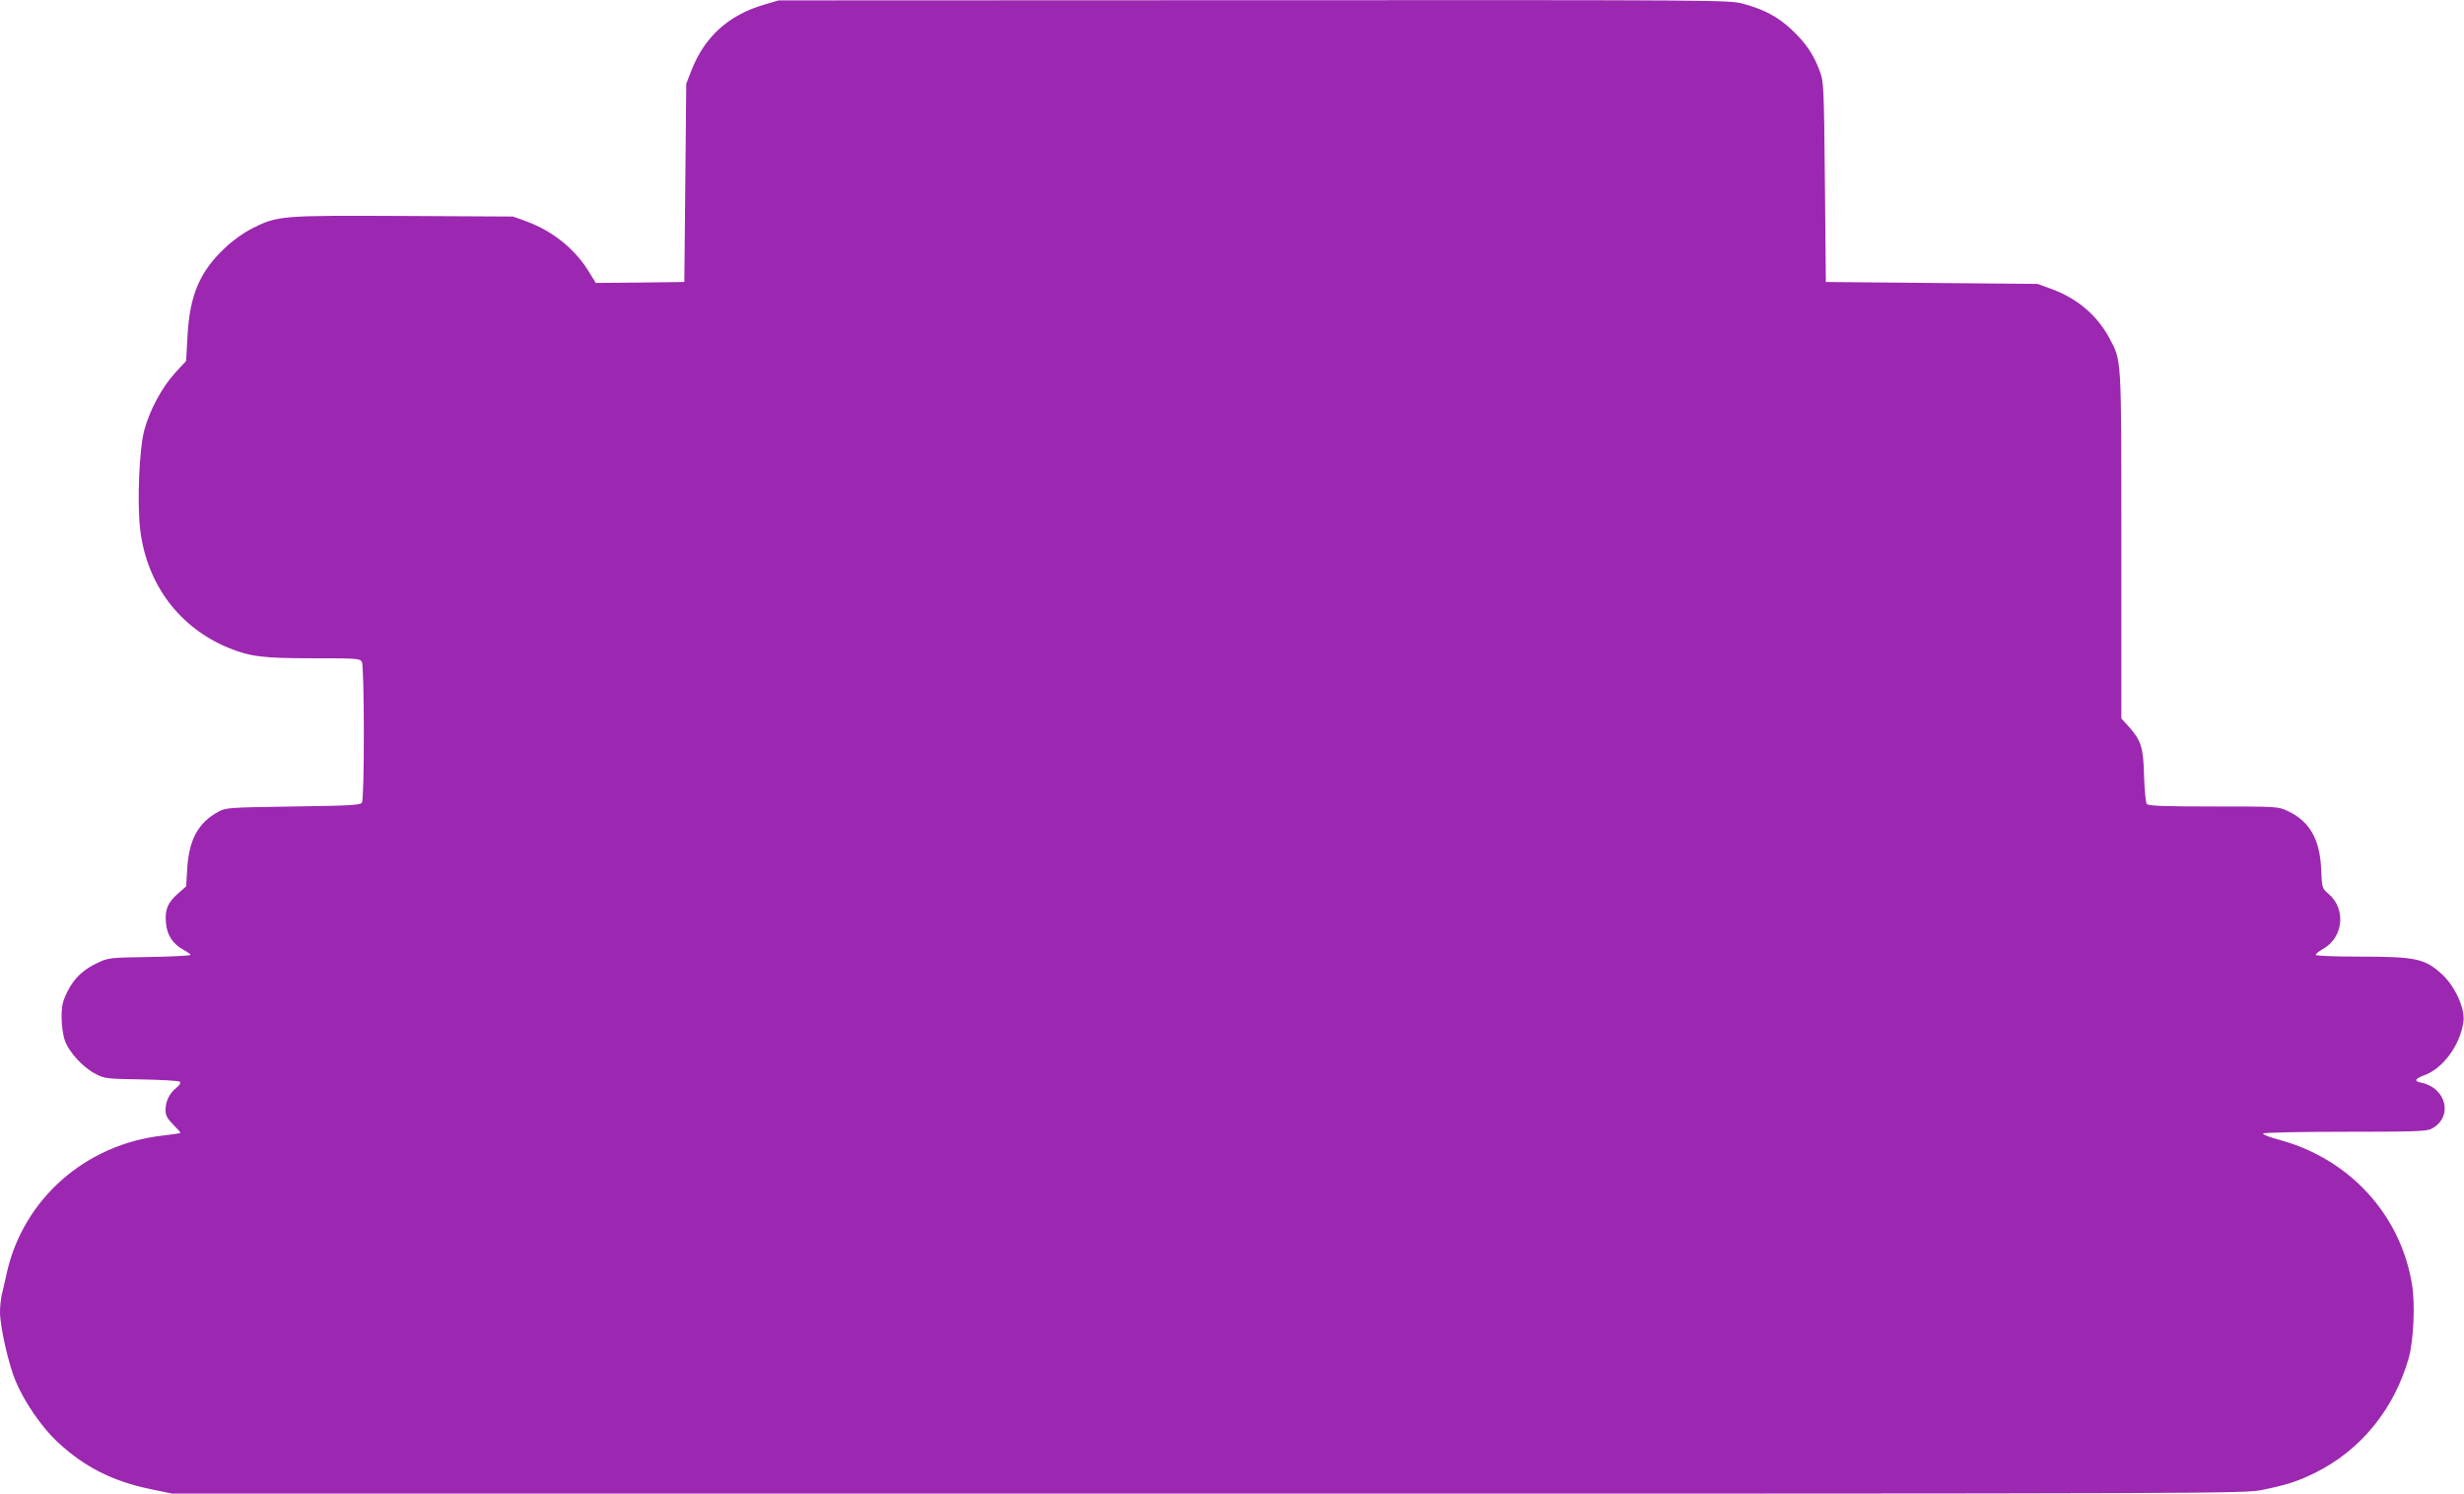
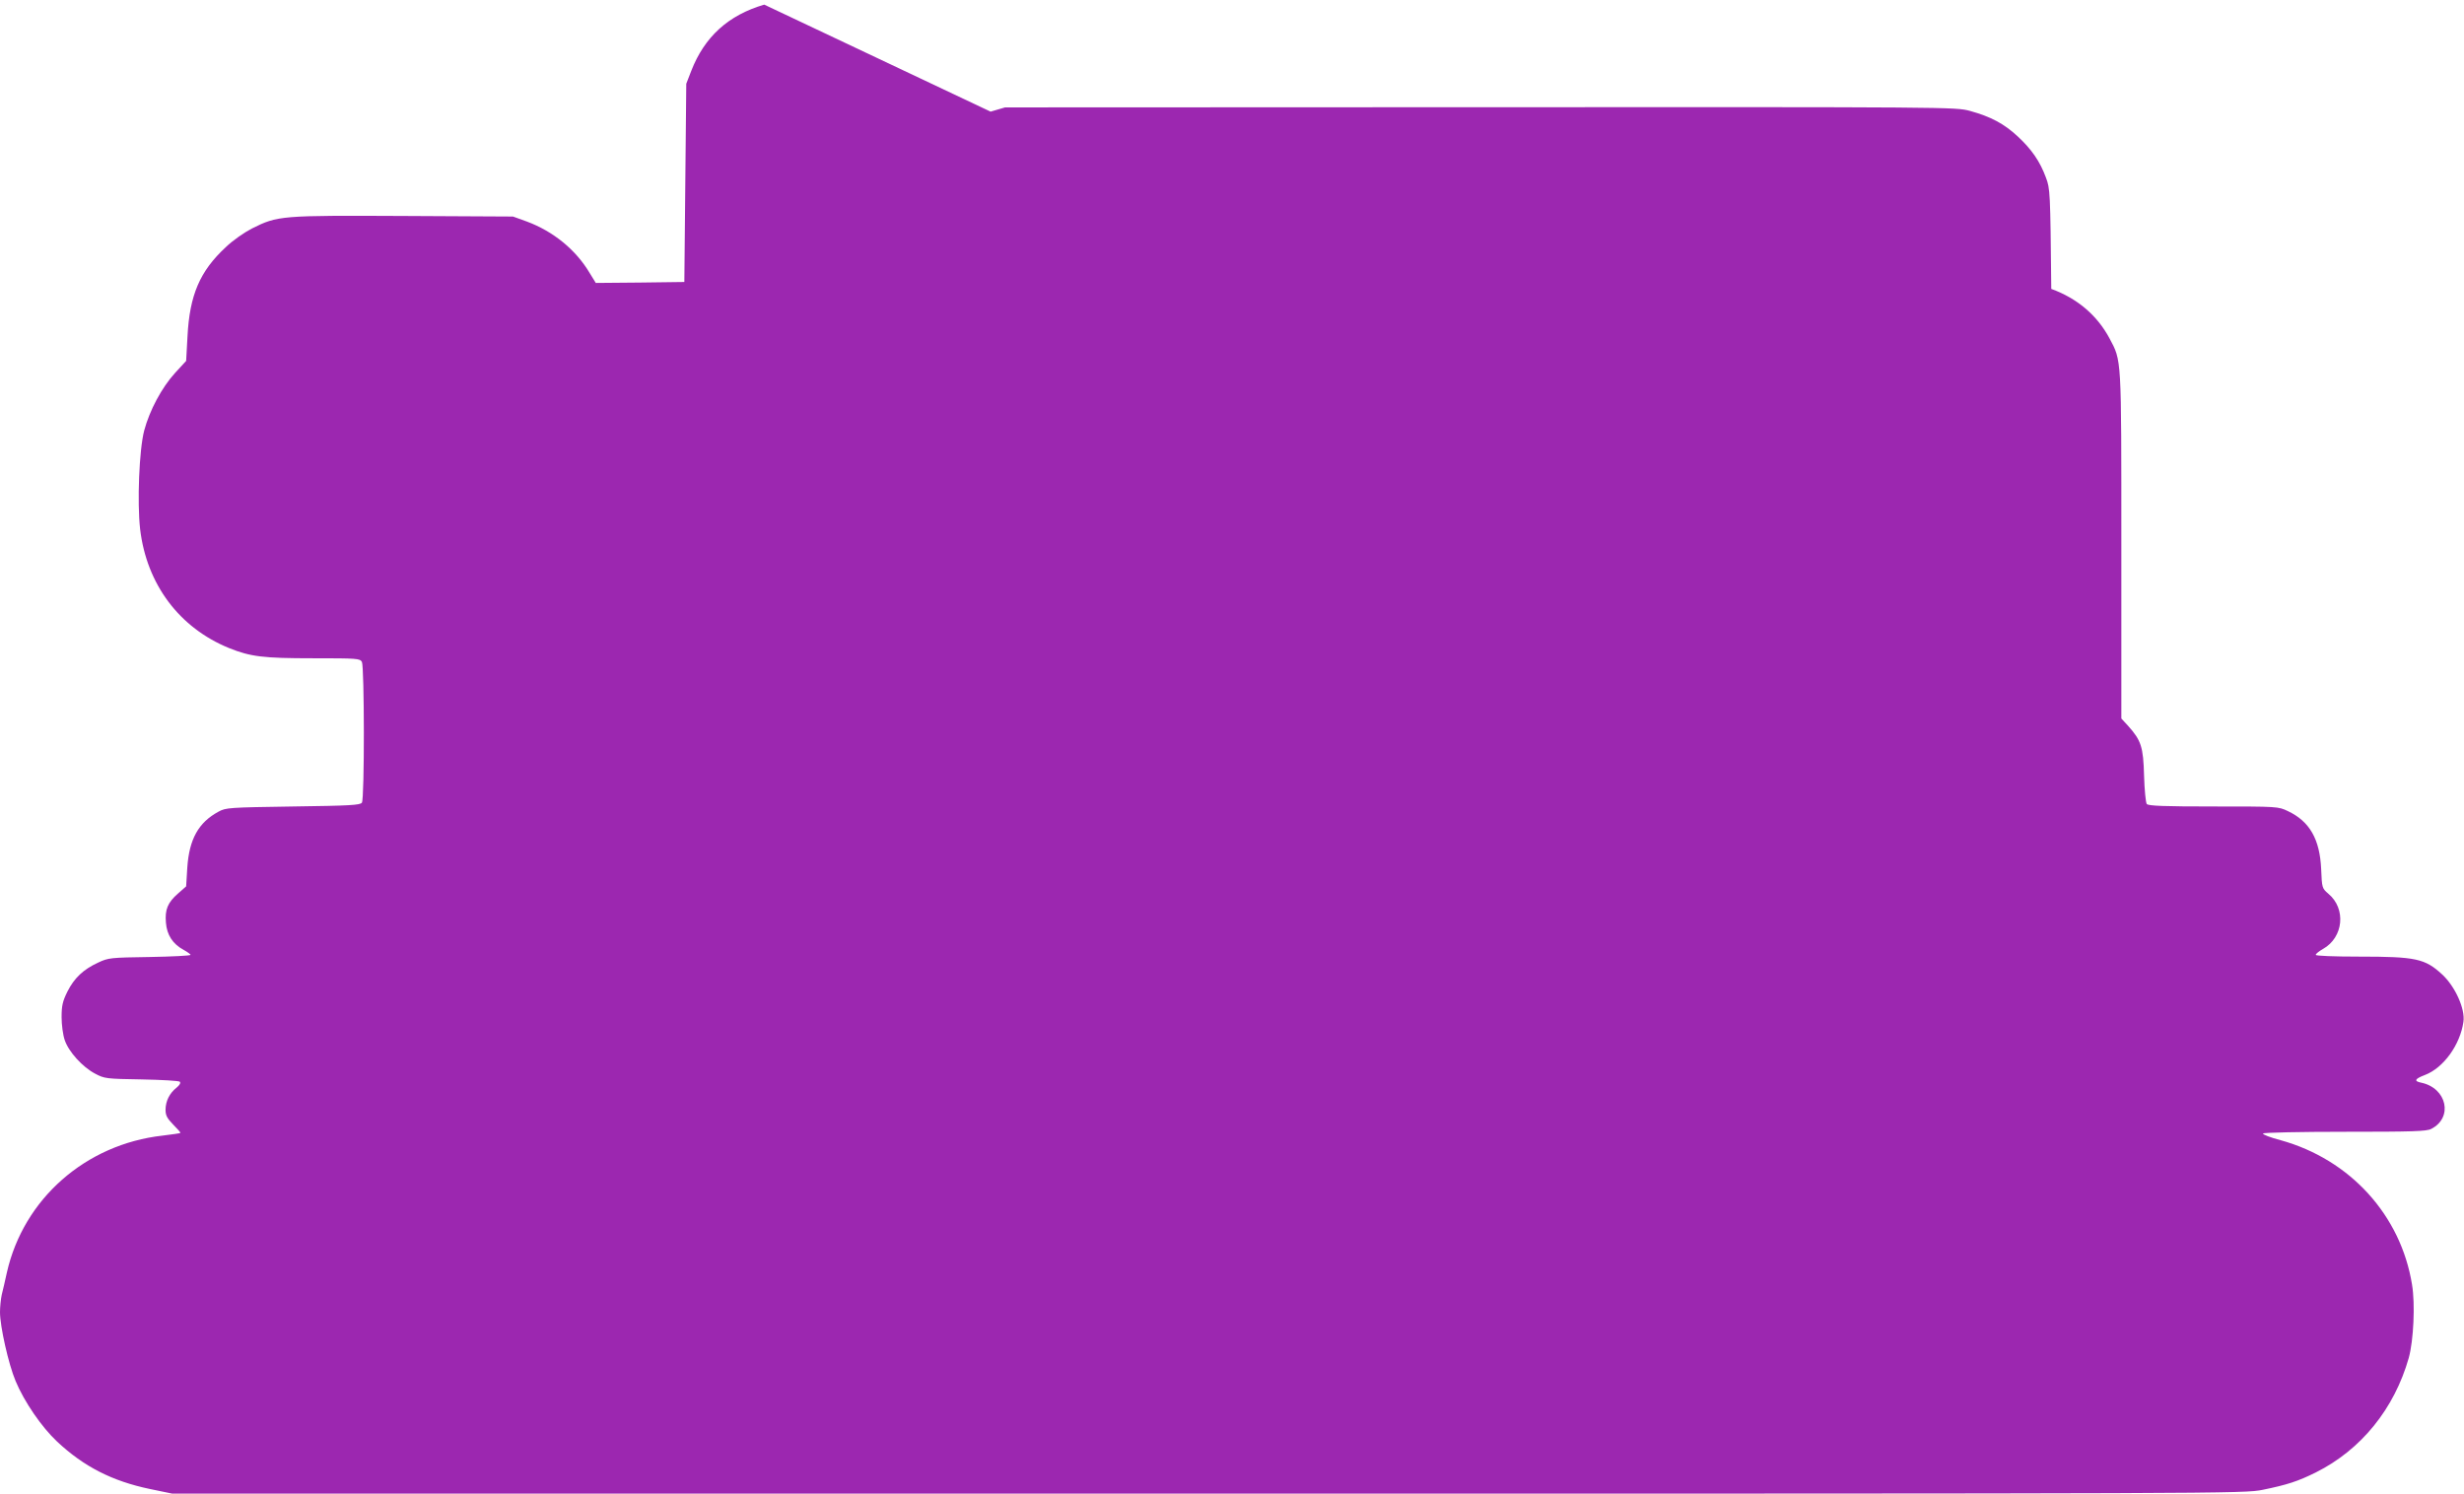
<svg xmlns="http://www.w3.org/2000/svg" version="1.0" width="1280pt" height="776pt" viewBox="0 0 1280 776" preserveAspectRatio="xMidYMid meet">
  <g transform="translate(0,776) scale(0.1,-0.1)" fill="#9c27b0" stroke="none">
-     <path d="M3970 7736 c-187 -55 -310 -167 -379 -344 l-26 -67 -5 -515 -5 -515 -230 -3 -230 -2 -32 52 c-72 121 -189 216 -326 267 l-72 26 -570 3 c-637 3 -652 2 -786 -65 -39 -20 -100 -62 -136 -97 -135 -125 -188 -249 -199 -464 l-7 -127 -58 -63 c-69 -76 -132 -194 -160 -299 -26 -99 -37 -374 -21 -513 34 -286 204 -512 462 -617 112 -45 177 -53 437 -53 229 0 243 -1 253 -19 13 -25 14 -710 0 -731 -8 -13 -63 -16 -357 -20 -333 -5 -350 -6 -388 -27 -104 -56 -152 -143 -162 -290 l-6 -98 -42 -37 c-54 -47 -69 -84 -63 -152 5 -64 36 -111 92 -141 20 -11 36 -23 36 -26 0 -4 -96 -9 -212 -11 -204 -3 -215 -4 -268 -29 -78 -36 -124 -80 -160 -151 -25 -51 -30 -73 -30 -133 0 -39 7 -92 16 -118 20 -61 93 -141 158 -175 49 -26 57 -27 241 -30 105 -2 194 -7 199 -12 6 -6 -1 -18 -17 -31 -36 -28 -57 -70 -57 -115 0 -29 8 -44 40 -77 22 -22 39 -41 37 -43 -2 -2 -43 -8 -93 -14 -399 -45 -721 -328 -808 -710 -9 -41 -21 -94 -27 -117 -5 -23 -9 -64 -9 -90 0 -74 44 -270 81 -358 45 -108 135 -239 216 -315 139 -130 286 -205 482 -246 l116 -24 5380 0 c5347 0 5381 0 5480 20 127 26 182 44 275 90 236 118 408 331 483 595 25 90 34 280 17 381 -58 360 -321 650 -682 750 -54 14 -95 30 -92 35 3 5 194 9 425 9 351 0 425 2 449 15 115 59 81 212 -52 240 -40 8 -34 20 19 40 97 37 183 157 200 276 10 67 -43 184 -110 246 -90 83 -137 93 -432 93 -133 0 -225 4 -225 9 0 6 17 19 38 31 106 60 121 209 27 287 -32 28 -33 29 -37 128 -7 155 -60 248 -173 301 -50 24 -53 24 -386 24 -257 0 -339 3 -347 13 -5 6 -12 73 -14 147 -4 150 -15 183 -83 259 l-35 38 0 900 c0 990 2 955 -62 1076 -64 119 -167 207 -302 256 l-71 26 -550 5 -550 5 -5 520 c-5 507 -6 521 -28 579 -31 84 -74 146 -146 213 -71 66 -140 103 -249 133 -76 20 -87 20 -2544 19 l-2468 -1 -75 -22z" />
+     <path d="M3970 7736 c-187 -55 -310 -167 -379 -344 l-26 -67 -5 -515 -5 -515 -230 -3 -230 -2 -32 52 c-72 121 -189 216 -326 267 l-72 26 -570 3 c-637 3 -652 2 -786 -65 -39 -20 -100 -62 -136 -97 -135 -125 -188 -249 -199 -464 l-7 -127 -58 -63 c-69 -76 -132 -194 -160 -299 -26 -99 -37 -374 -21 -513 34 -286 204 -512 462 -617 112 -45 177 -53 437 -53 229 0 243 -1 253 -19 13 -25 14 -710 0 -731 -8 -13 -63 -16 -357 -20 -333 -5 -350 -6 -388 -27 -104 -56 -152 -143 -162 -290 l-6 -98 -42 -37 c-54 -47 -69 -84 -63 -152 5 -64 36 -111 92 -141 20 -11 36 -23 36 -26 0 -4 -96 -9 -212 -11 -204 -3 -215 -4 -268 -29 -78 -36 -124 -80 -160 -151 -25 -51 -30 -73 -30 -133 0 -39 7 -92 16 -118 20 -61 93 -141 158 -175 49 -26 57 -27 241 -30 105 -2 194 -7 199 -12 6 -6 -1 -18 -17 -31 -36 -28 -57 -70 -57 -115 0 -29 8 -44 40 -77 22 -22 39 -41 37 -43 -2 -2 -43 -8 -93 -14 -399 -45 -721 -328 -808 -710 -9 -41 -21 -94 -27 -117 -5 -23 -9 -64 -9 -90 0 -74 44 -270 81 -358 45 -108 135 -239 216 -315 139 -130 286 -205 482 -246 l116 -24 5380 0 c5347 0 5381 0 5480 20 127 26 182 44 275 90 236 118 408 331 483 595 25 90 34 280 17 381 -58 360 -321 650 -682 750 -54 14 -95 30 -92 35 3 5 194 9 425 9 351 0 425 2 449 15 115 59 81 212 -52 240 -40 8 -34 20 19 40 97 37 183 157 200 276 10 67 -43 184 -110 246 -90 83 -137 93 -432 93 -133 0 -225 4 -225 9 0 6 17 19 38 31 106 60 121 209 27 287 -32 28 -33 29 -37 128 -7 155 -60 248 -173 301 -50 24 -53 24 -386 24 -257 0 -339 3 -347 13 -5 6 -12 73 -14 147 -4 150 -15 183 -83 259 l-35 38 0 900 c0 990 2 955 -62 1076 -64 119 -167 207 -302 256 c-5 507 -6 521 -28 579 -31 84 -74 146 -146 213 -71 66 -140 103 -249 133 -76 20 -87 20 -2544 19 l-2468 -1 -75 -22z" />
  </g>
</svg>